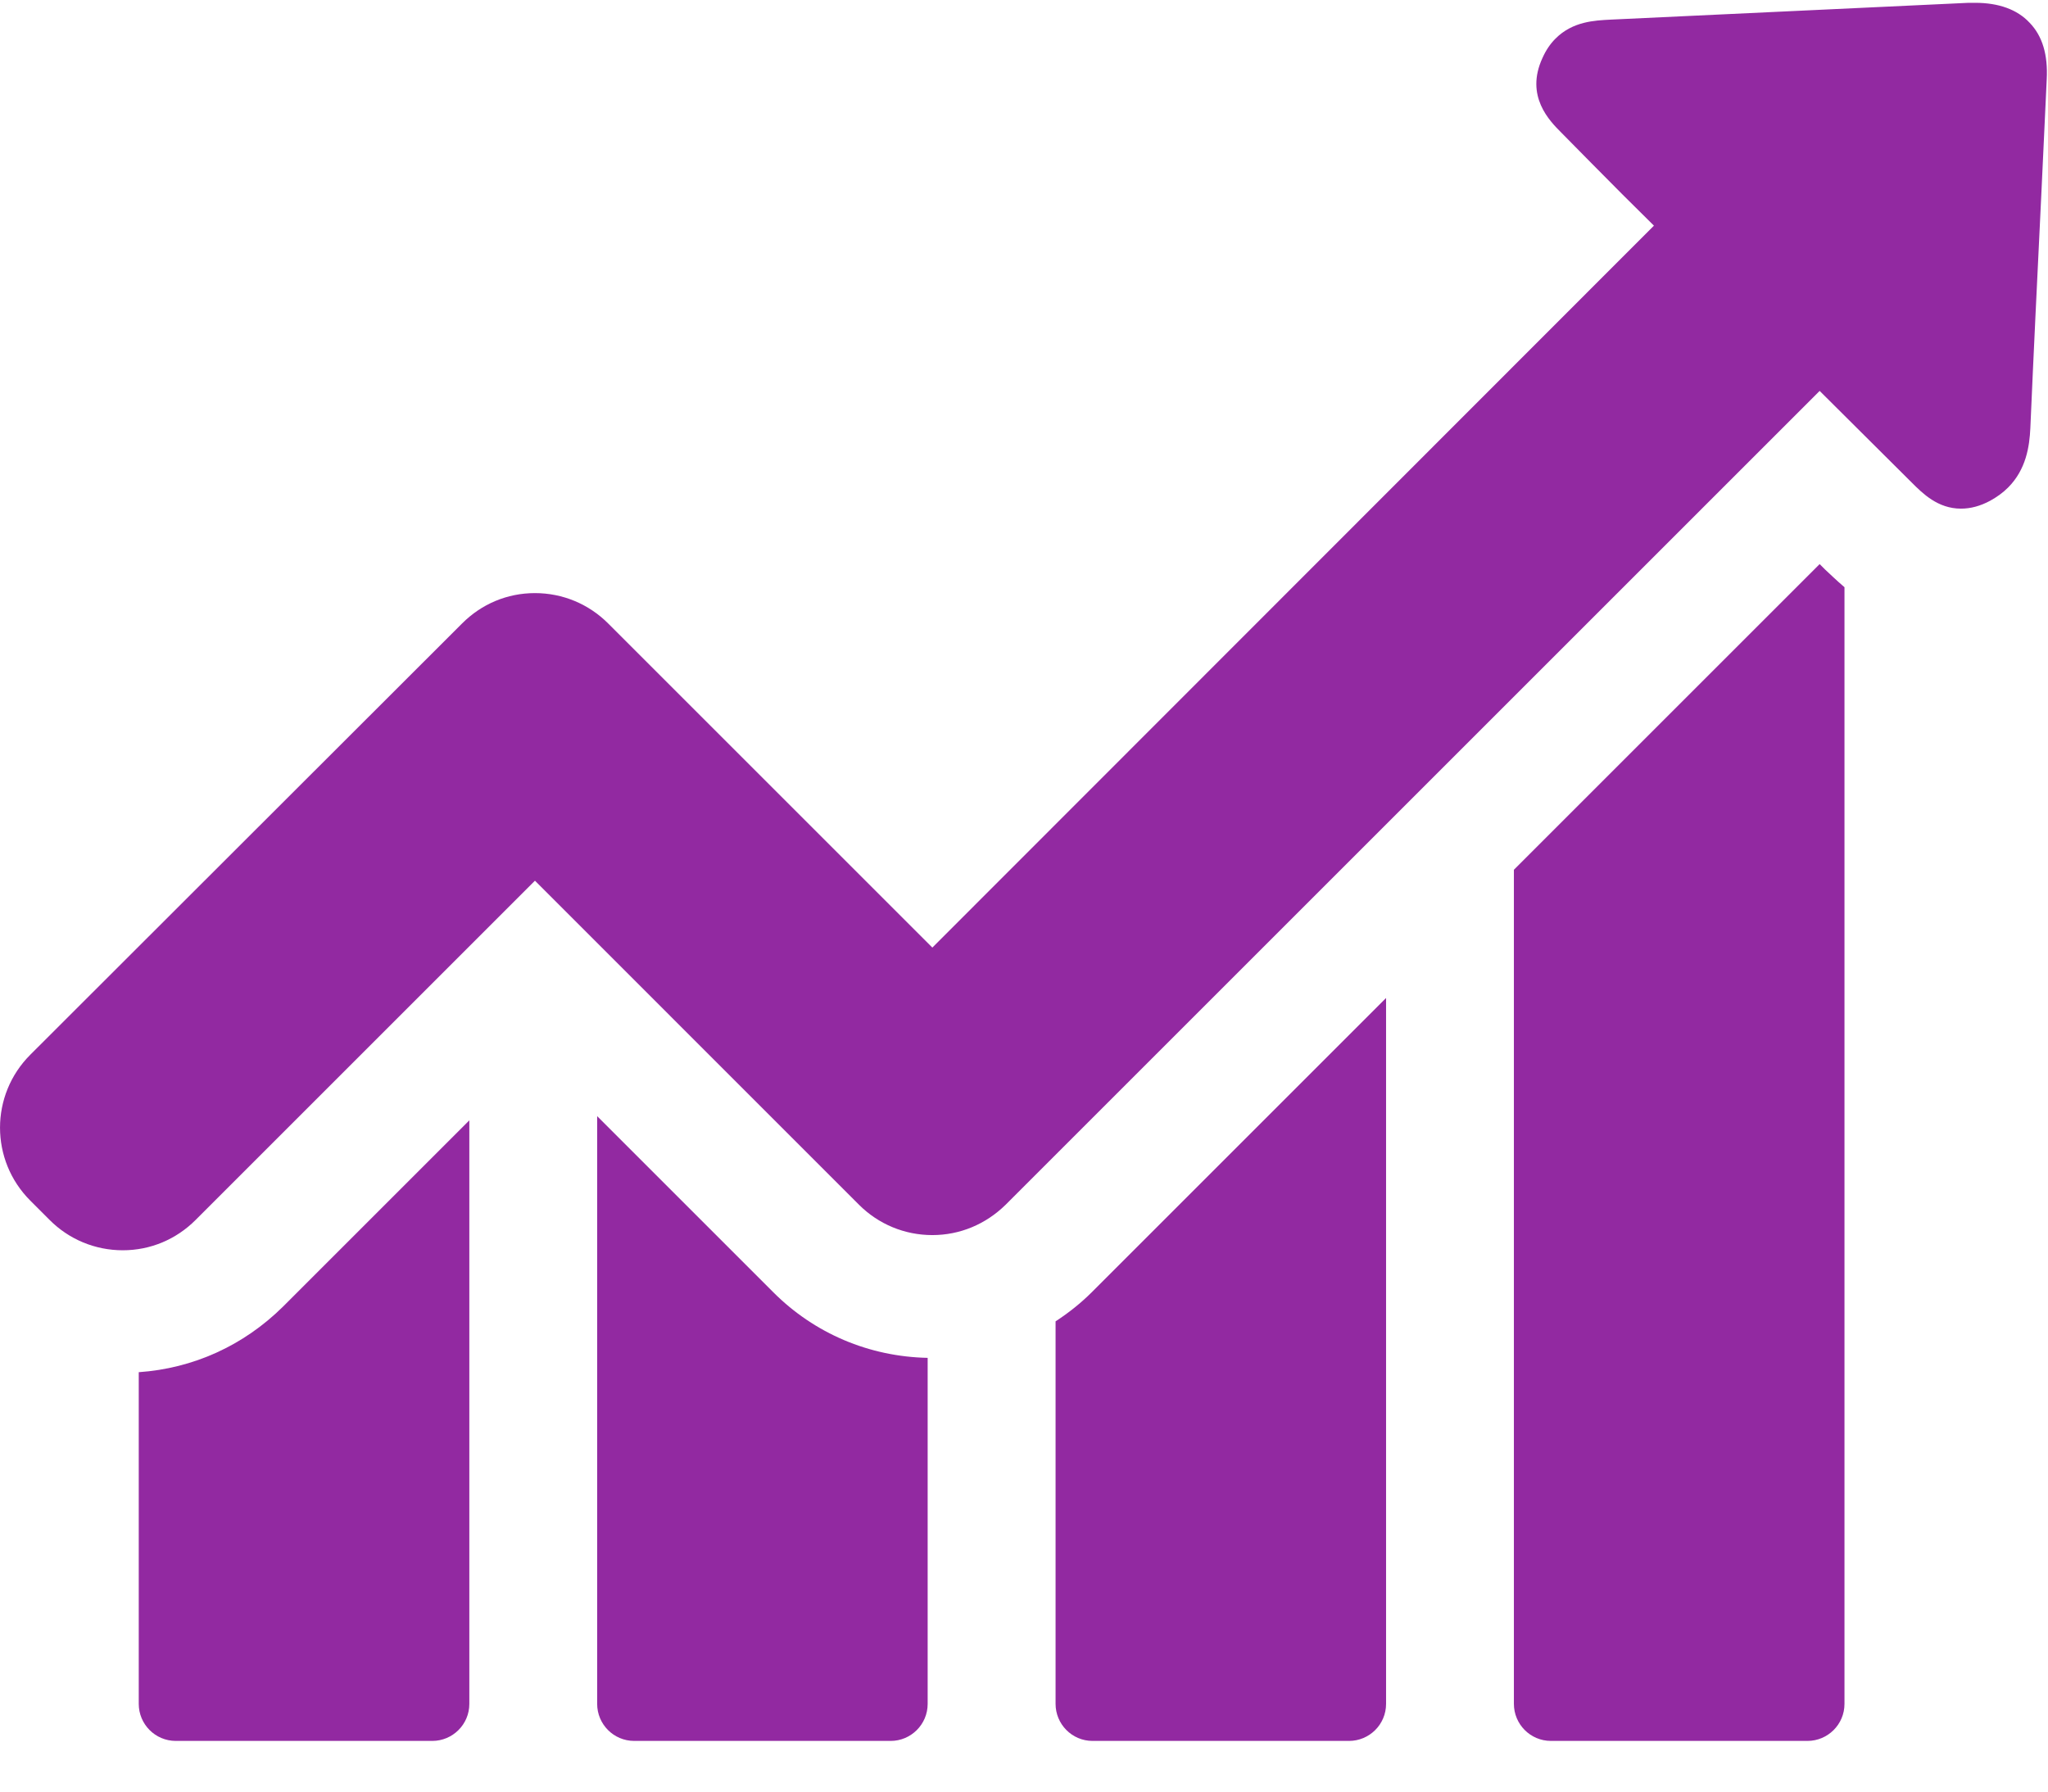
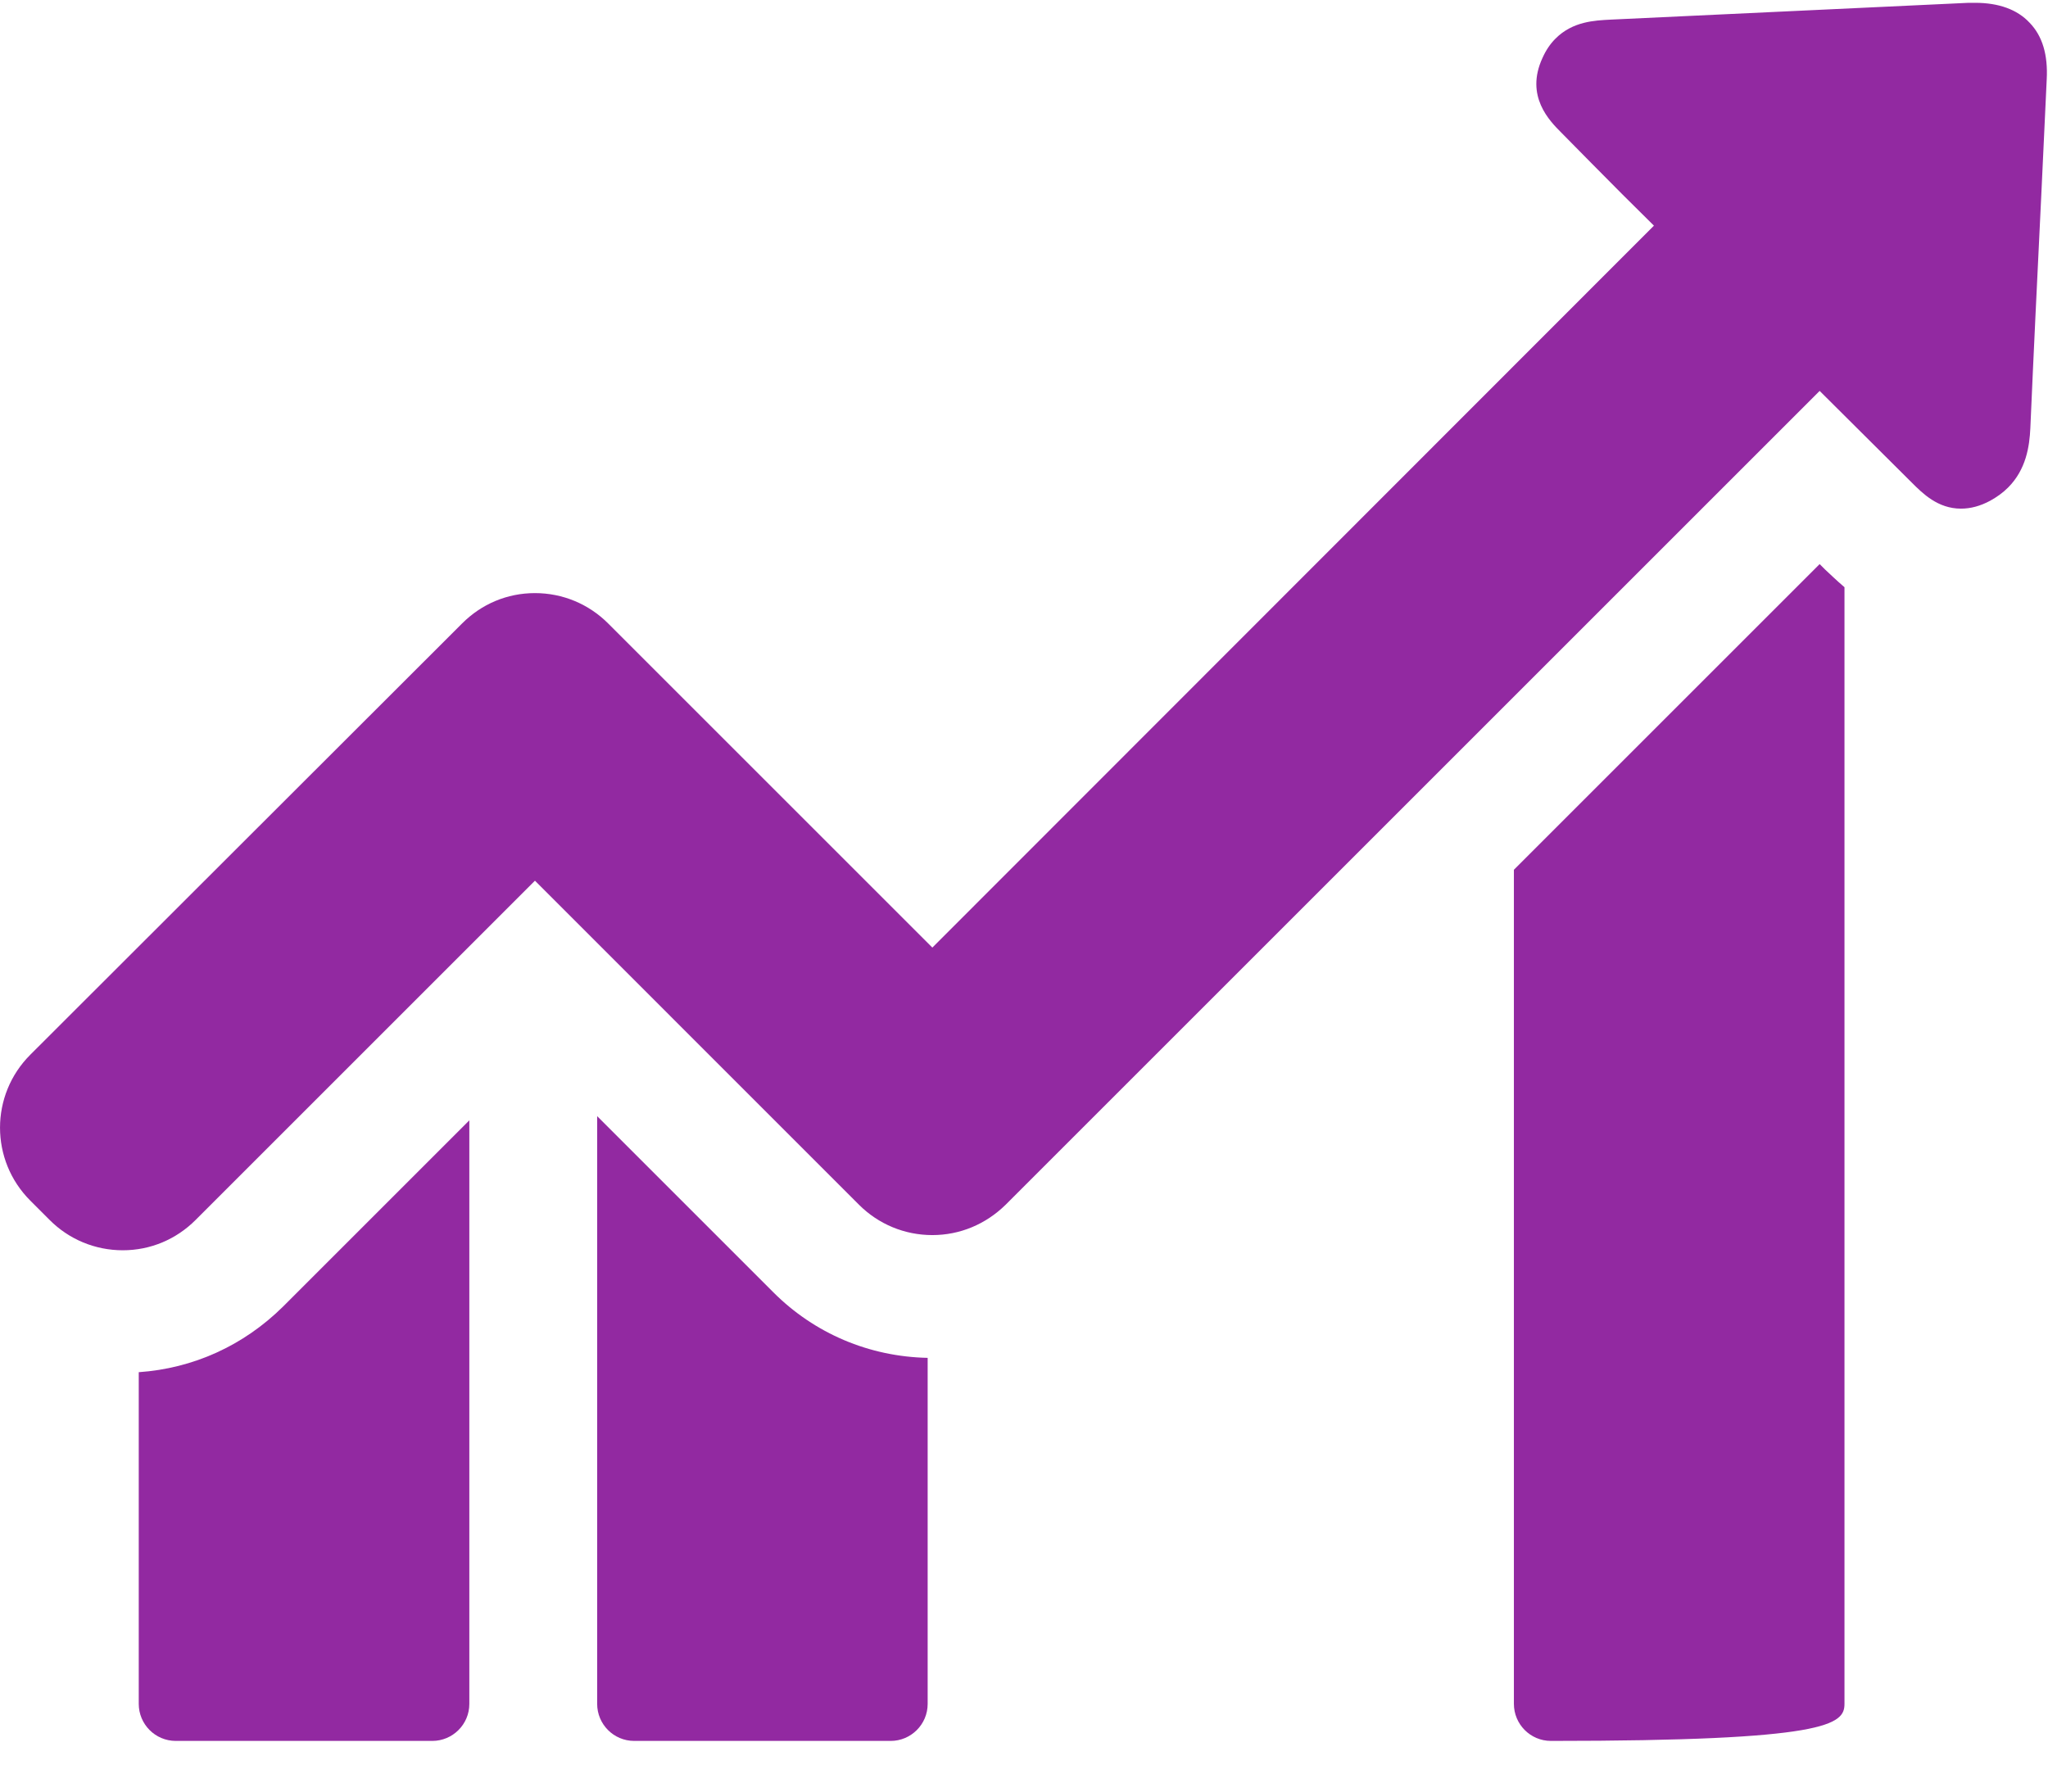
<svg xmlns="http://www.w3.org/2000/svg" width="24px" height="21px" viewBox="0 0 24 21" version="1.1">
  <title>Marketing_Icon</title>
  <desc>Created with Sketch.</desc>
  <g id="VisualDesign_v4.0" stroke="none" stroke-width="1" fill="none" fill-rule="evenodd">
    <g id="001_Homepage" transform="translate(-842, -3772)" fill="#9229A1" fill-rule="nonzero">
      <g id="graph-(1)-2" transform="translate(842, 3772)">
        <g id="graph-(1)">
          <path d="M1.626,16.084 L1.626,19.972 C1.626,20.209 1.818,20.406 2.06,20.406 L5.066,20.406 C5.303,20.406 5.5,20.214 5.5,19.972 L5.5,13.132 L3.317,15.315 C2.853,15.774 2.262,16.04 1.626,16.084 Z" id="Path" />
          <path d="M6.998,13.083 L6.998,19.972 C6.998,20.209 7.19,20.406 7.432,20.406 L10.438,20.406 C10.674,20.406 10.871,20.214 10.871,19.972 L10.871,15.916 C10.186,15.902 9.546,15.631 9.063,15.148 L6.998,13.083 Z" id="Path" />
-           <path d="M12.37,15.488 L12.37,19.972 C12.37,20.209 12.562,20.406 12.803,20.406 L15.809,20.406 C16.046,20.406 16.243,20.214 16.243,19.972 L16.243,11.698 L12.798,15.143 C12.665,15.276 12.522,15.389 12.37,15.488 Z" id="Path" />
-           <path d="M21.324,6.612 L17.741,10.195 L17.741,19.972 C17.741,20.209 17.933,20.406 18.175,20.406 L21.181,20.406 C21.418,20.406 21.615,20.214 21.615,19.972 L21.615,6.883 C21.516,6.799 21.442,6.725 21.388,6.676 L21.324,6.612 Z" id="Path" />
+           <path d="M21.324,6.612 L17.741,10.195 L17.741,19.972 C17.741,20.209 17.933,20.406 18.175,20.406 C21.418,20.406 21.615,20.214 21.615,19.972 L21.615,6.883 C21.516,6.799 21.442,6.725 21.388,6.676 L21.324,6.612 Z" id="Path" />
          <path d="M23.783,0.265 C23.64,0.112 23.423,0.033 23.147,0.033 C23.123,0.033 23.093,0.033 23.069,0.033 C21.669,0.097 20.274,0.166 18.875,0.23 C18.687,0.24 18.431,0.25 18.229,0.452 C18.165,0.516 18.116,0.59 18.076,0.679 C17.869,1.127 18.16,1.418 18.298,1.556 L18.648,1.911 C18.89,2.157 19.136,2.403 19.382,2.645 L10.926,11.107 L7.126,7.307 C6.899,7.08 6.594,6.952 6.269,6.952 C5.943,6.952 5.643,7.08 5.416,7.307 L0.355,12.363 C-0.118,12.836 -0.118,13.6 0.355,14.073 L0.582,14.3 C0.808,14.527 1.114,14.655 1.439,14.655 C1.764,14.655 2.065,14.527 2.292,14.3 L6.269,10.323 L10.068,14.123 C10.295,14.349 10.6,14.477 10.926,14.477 C11.251,14.477 11.552,14.349 11.783,14.123 L21.324,4.582 L22.403,5.656 C22.531,5.784 22.709,5.962 22.98,5.962 C23.093,5.962 23.207,5.932 23.325,5.868 C23.404,5.824 23.473,5.774 23.532,5.715 C23.744,5.503 23.783,5.232 23.793,5.02 C23.832,4.114 23.877,3.207 23.921,2.295 L23.985,0.93 C24,0.644 23.936,0.422 23.783,0.265 Z" id="Path" />
        </g>
      </g>
    </g>
  </g>
</svg>